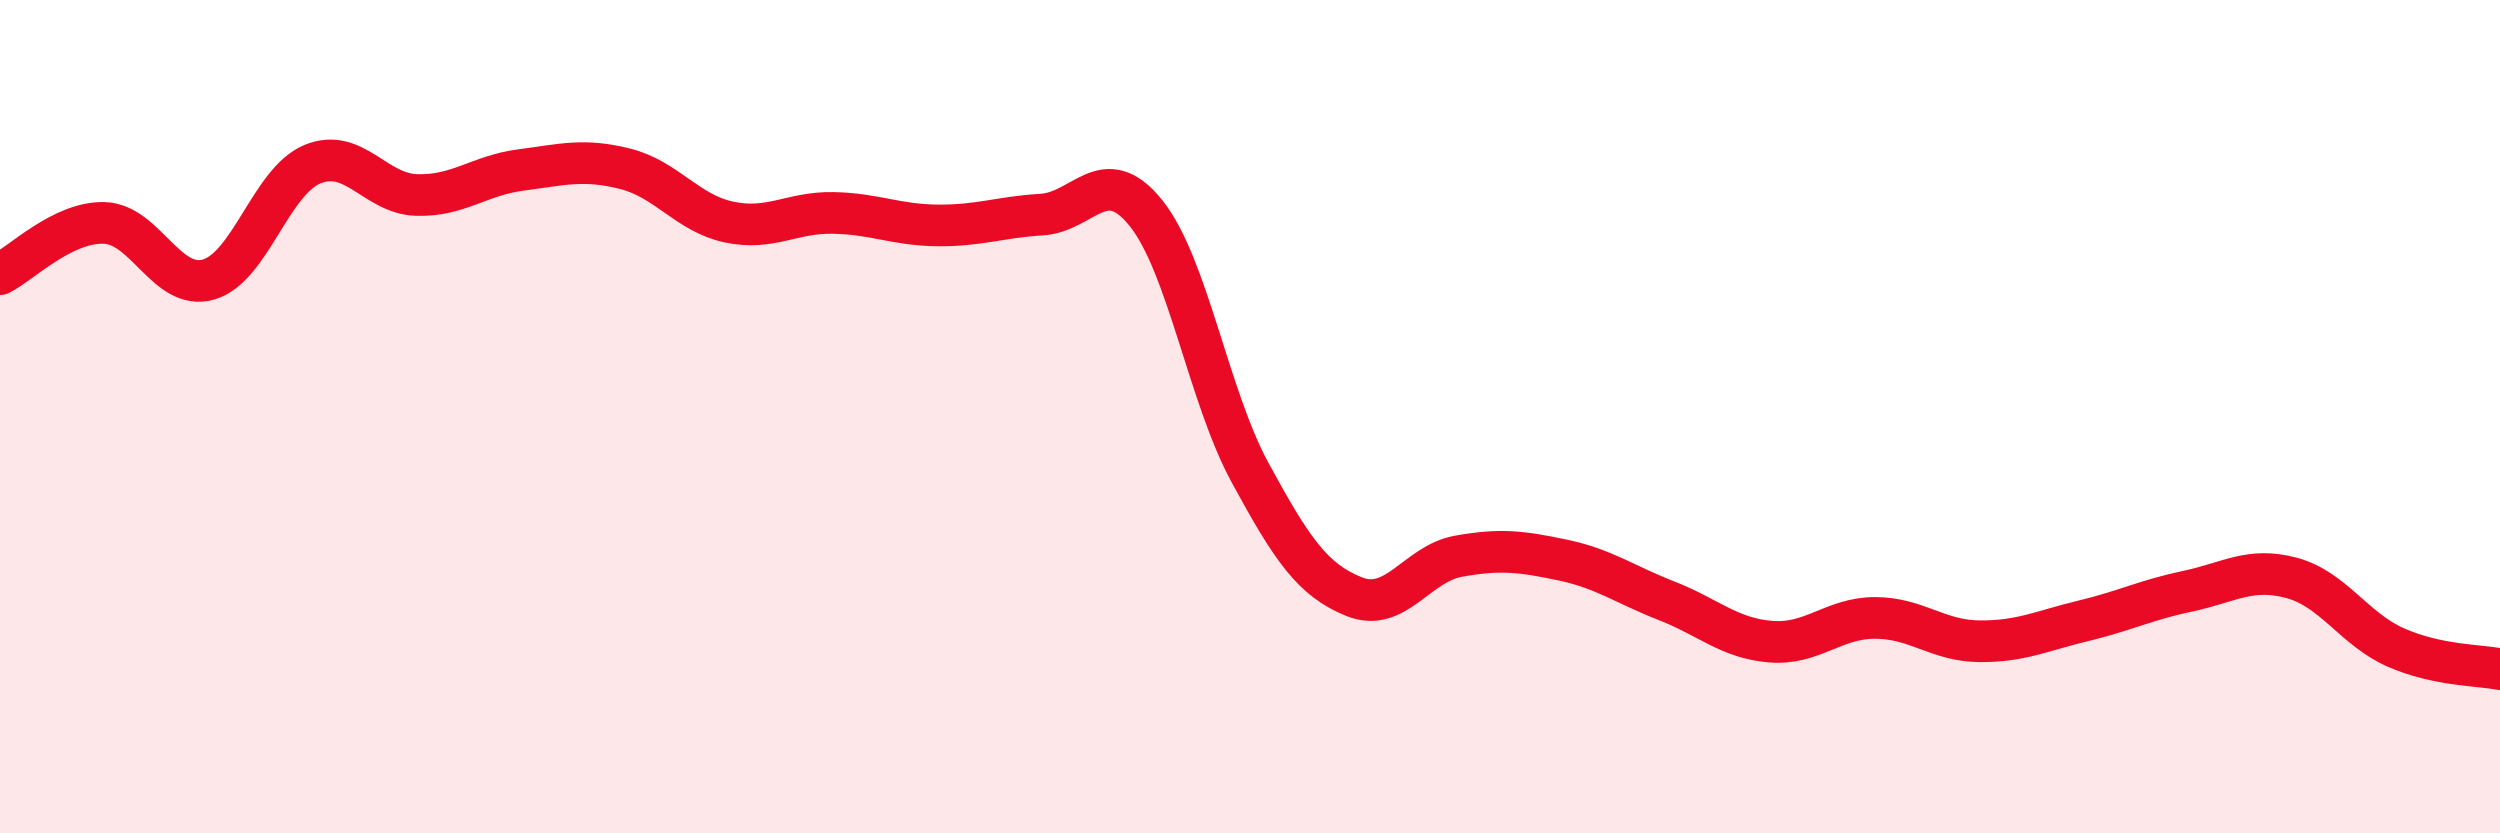
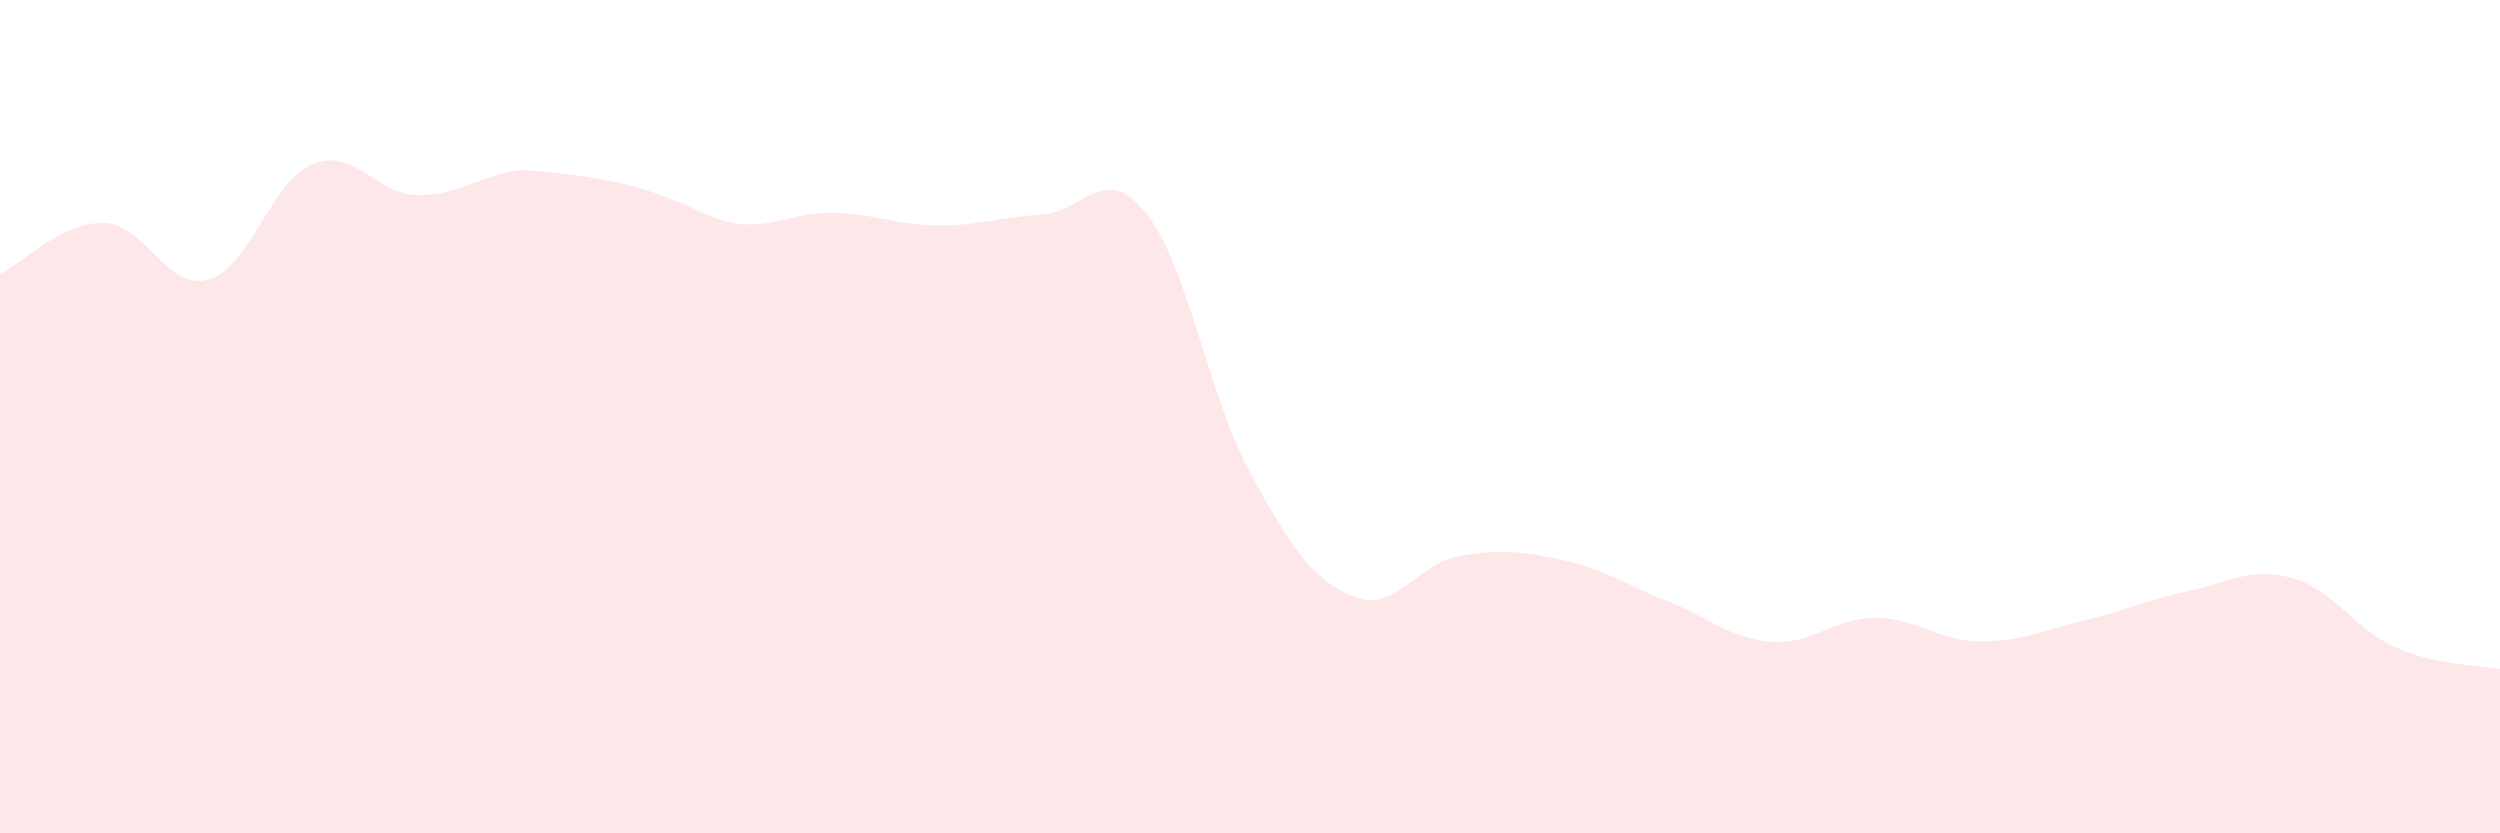
<svg xmlns="http://www.w3.org/2000/svg" width="60" height="20" viewBox="0 0 60 20">
-   <path d="M 0,6.58 C 0.5,6.33 1.5,5.32 2.5,5.35 C 3.5,5.38 4,6.99 5,6.71 C 6,6.43 6.5,4.35 7.5,3.94 C 8.5,3.53 9,4.65 10,4.68 C 11,4.71 11.5,4.21 12.5,4.08 C 13.5,3.95 14,3.8 15,4.05 C 16,4.3 16.5,5.12 17.5,5.33 C 18.5,5.54 19,5.09 20,5.11 C 21,5.13 21.5,5.4 22.5,5.41 C 23.5,5.42 24,5.21 25,5.15 C 26,5.09 26.5,3.87 27.5,5.11 C 28.5,6.35 29,9.5 30,11.34 C 31,13.18 31.5,13.92 32.5,14.32 C 33.5,14.72 34,13.53 35,13.35 C 36,13.17 36.5,13.23 37.5,13.44 C 38.5,13.65 39,14.03 40,14.42 C 41,14.81 41.5,15.32 42.5,15.4 C 43.5,15.48 44,14.83 45,14.83 C 46,14.83 46.5,15.38 47.5,15.39 C 48.5,15.4 49,15.14 50,14.9 C 51,14.66 51.5,14.4 52.5,14.19 C 53.5,13.98 54,13.6 55,13.87 C 56,14.14 56.5,15.1 57.5,15.54 C 58.5,15.98 59.5,15.96 60,16.06L60 20L0 20Z" fill="#EB0A25" opacity="0.1" stroke-linecap="round" stroke-linejoin="round" />
-   <path d="M 0,6.58 C 0.5,6.33 1.5,5.32 2.5,5.35 C 3.5,5.38 4,6.99 5,6.71 C 6,6.43 6.5,4.35 7.5,3.94 C 8.5,3.53 9,4.65 10,4.68 C 11,4.71 11.5,4.21 12.5,4.08 C 13.5,3.95 14,3.8 15,4.05 C 16,4.3 16.5,5.12 17.5,5.33 C 18.5,5.54 19,5.09 20,5.11 C 21,5.13 21.5,5.4 22.5,5.41 C 23.5,5.42 24,5.21 25,5.15 C 26,5.09 26.5,3.87 27.5,5.11 C 28.5,6.35 29,9.5 30,11.34 C 31,13.18 31.5,13.92 32.5,14.32 C 33.5,14.72 34,13.53 35,13.35 C 36,13.17 36.5,13.23 37.5,13.44 C 38.5,13.65 39,14.03 40,14.42 C 41,14.81 41.5,15.32 42.5,15.4 C 43.5,15.48 44,14.83 45,14.83 C 46,14.83 46.5,15.38 47.5,15.39 C 48.5,15.4 49,15.14 50,14.9 C 51,14.66 51.5,14.4 52.5,14.19 C 53.5,13.98 54,13.6 55,13.87 C 56,14.14 56.5,15.1 57.5,15.54 C 58.5,15.98 59.5,15.96 60,16.06" stroke="#EB0A25" stroke-width="1" fill="none" stroke-linecap="round" stroke-linejoin="round" />
+   <path d="M 0,6.58 C 0.5,6.33 1.5,5.32 2.5,5.35 C 3.5,5.38 4,6.99 5,6.71 C 6,6.43 6.5,4.35 7.5,3.94 C 8.5,3.53 9,4.65 10,4.68 C 11,4.71 11.5,4.21 12.5,4.08 C 16,4.3 16.5,5.12 17.5,5.33 C 18.5,5.54 19,5.09 20,5.11 C 21,5.13 21.5,5.4 22.5,5.41 C 23.5,5.42 24,5.21 25,5.15 C 26,5.09 26.5,3.87 27.5,5.11 C 28.5,6.35 29,9.5 30,11.34 C 31,13.18 31.5,13.92 32.5,14.32 C 33.5,14.72 34,13.53 35,13.35 C 36,13.17 36.5,13.23 37.5,13.44 C 38.5,13.65 39,14.03 40,14.42 C 41,14.81 41.5,15.32 42.5,15.4 C 43.5,15.48 44,14.83 45,14.83 C 46,14.83 46.5,15.38 47.5,15.39 C 48.5,15.4 49,15.14 50,14.9 C 51,14.66 51.5,14.4 52.5,14.19 C 53.5,13.98 54,13.6 55,13.87 C 56,14.14 56.5,15.1 57.5,15.54 C 58.5,15.98 59.5,15.96 60,16.06L60 20L0 20Z" fill="#EB0A25" opacity="0.1" stroke-linecap="round" stroke-linejoin="round" />
</svg>